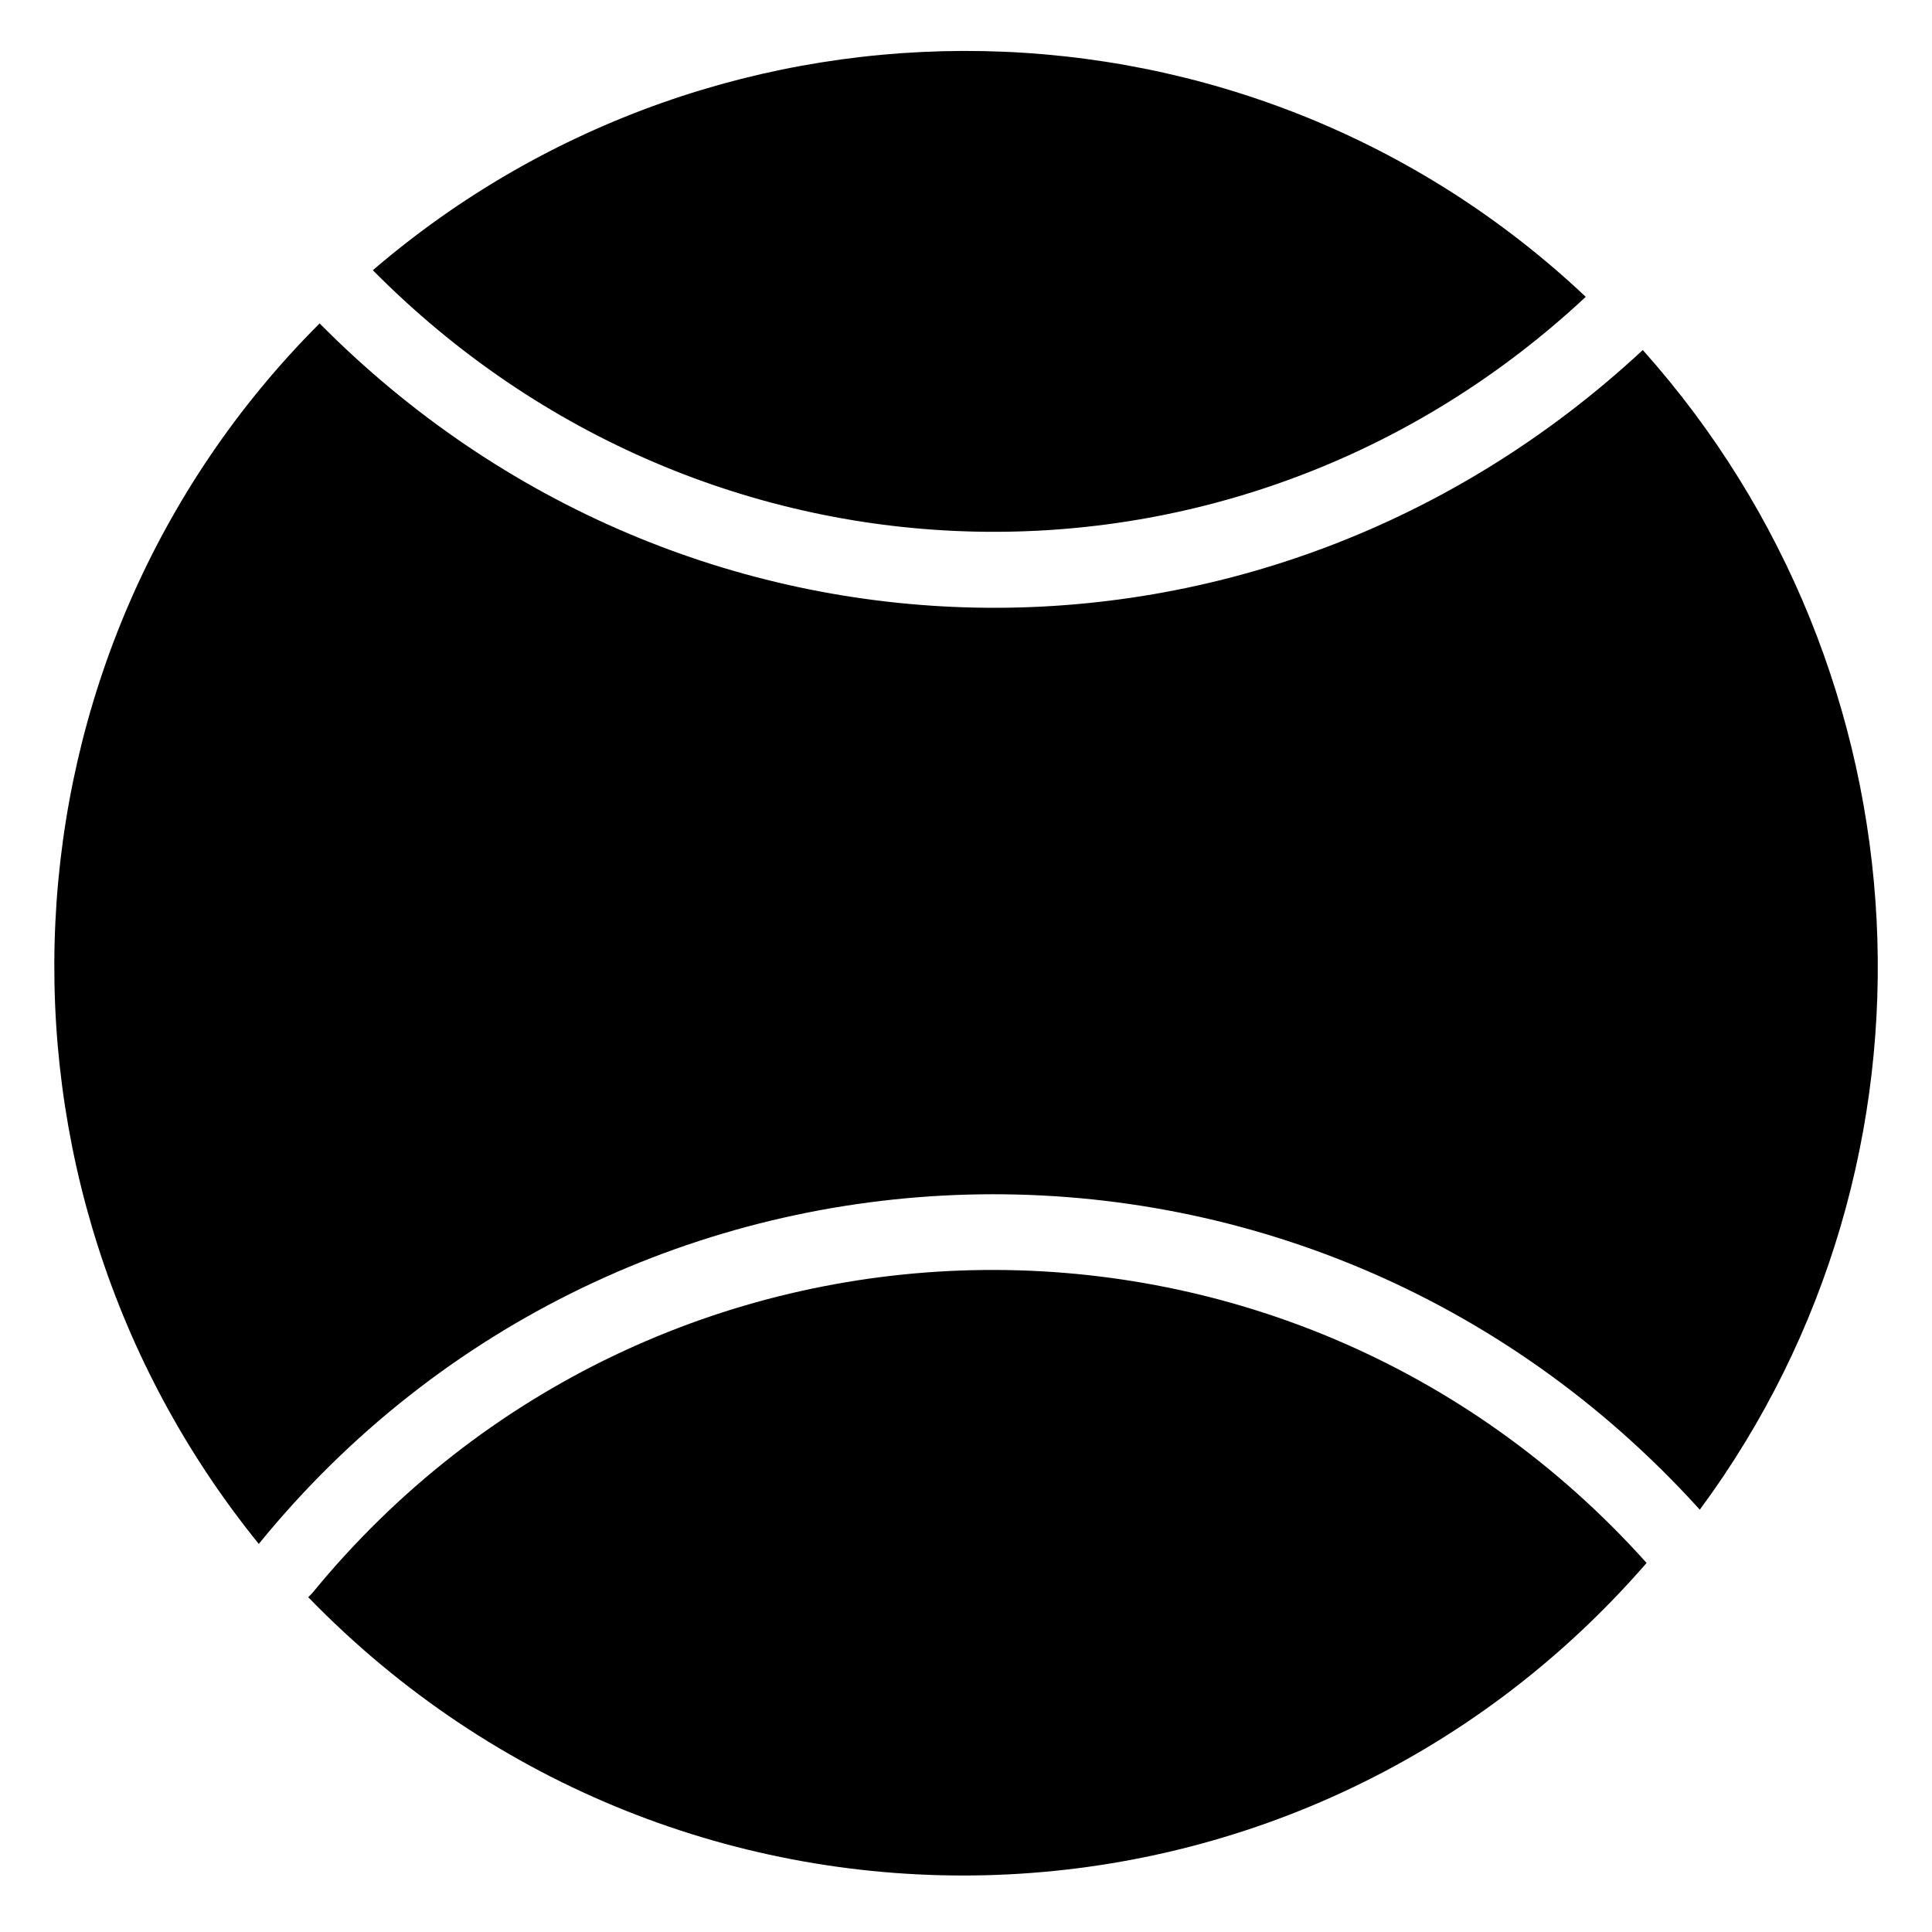
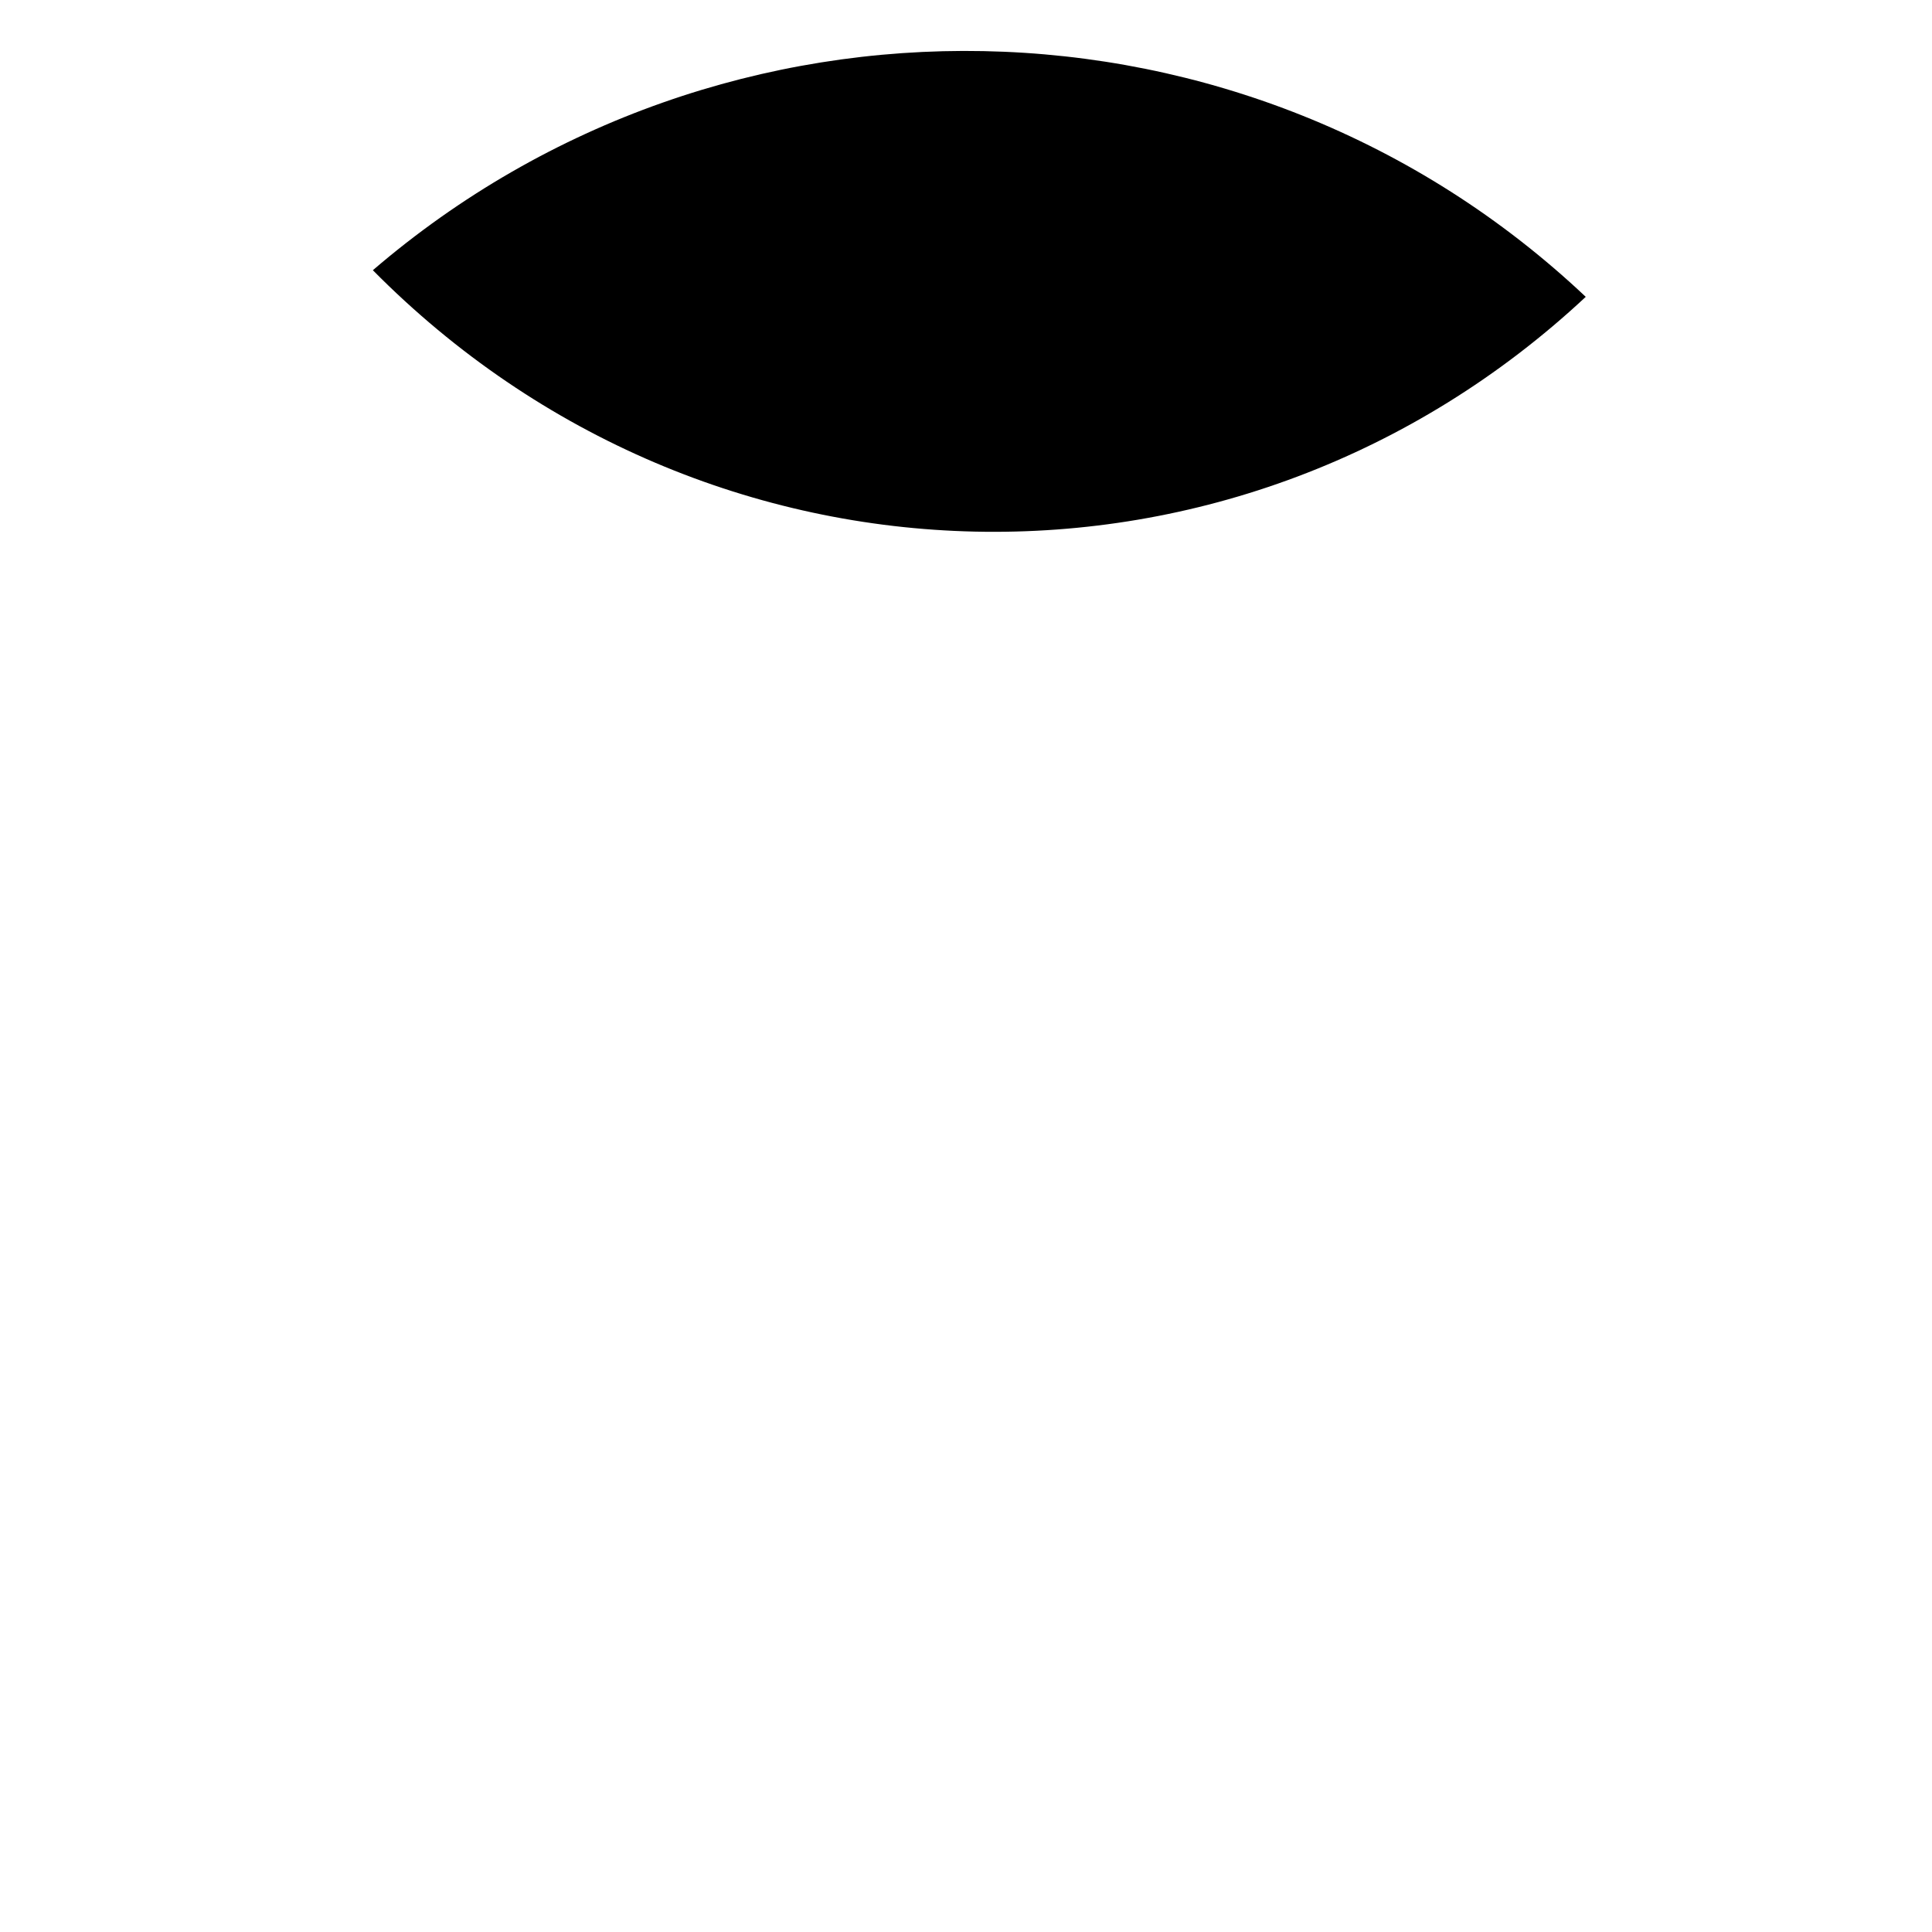
<svg xmlns="http://www.w3.org/2000/svg" fill="#000000" width="800px" height="800px" version="1.1" viewBox="144 144 512 512">
  <g>
-     <path d="m580.36 558.2c1.008 1.008 1.008 1.008 0 0-92.699 106.81-255.93 110.84-354.68 9.07l1.008-1.008c90.688-110.84 257.95-114.87 353.68-8.062z" />
    <path d="m242.81 215.61c92.699-79.602 231.75-77.586 321.43 7.055-91.691 85.645-232.76 82.621-321.43-7.055z" />
-     <path d="m594.47 544.09c-104.79-115.88-285.16-109.83-381.89 9.066-77.586-95.723-71.543-235.78 16.121-323.45 96.73 97.738 249.89 100.76 350.65 7.055 76.578 85.645 83.633 214.62 15.113 307.32z" />
  </g>
</svg>